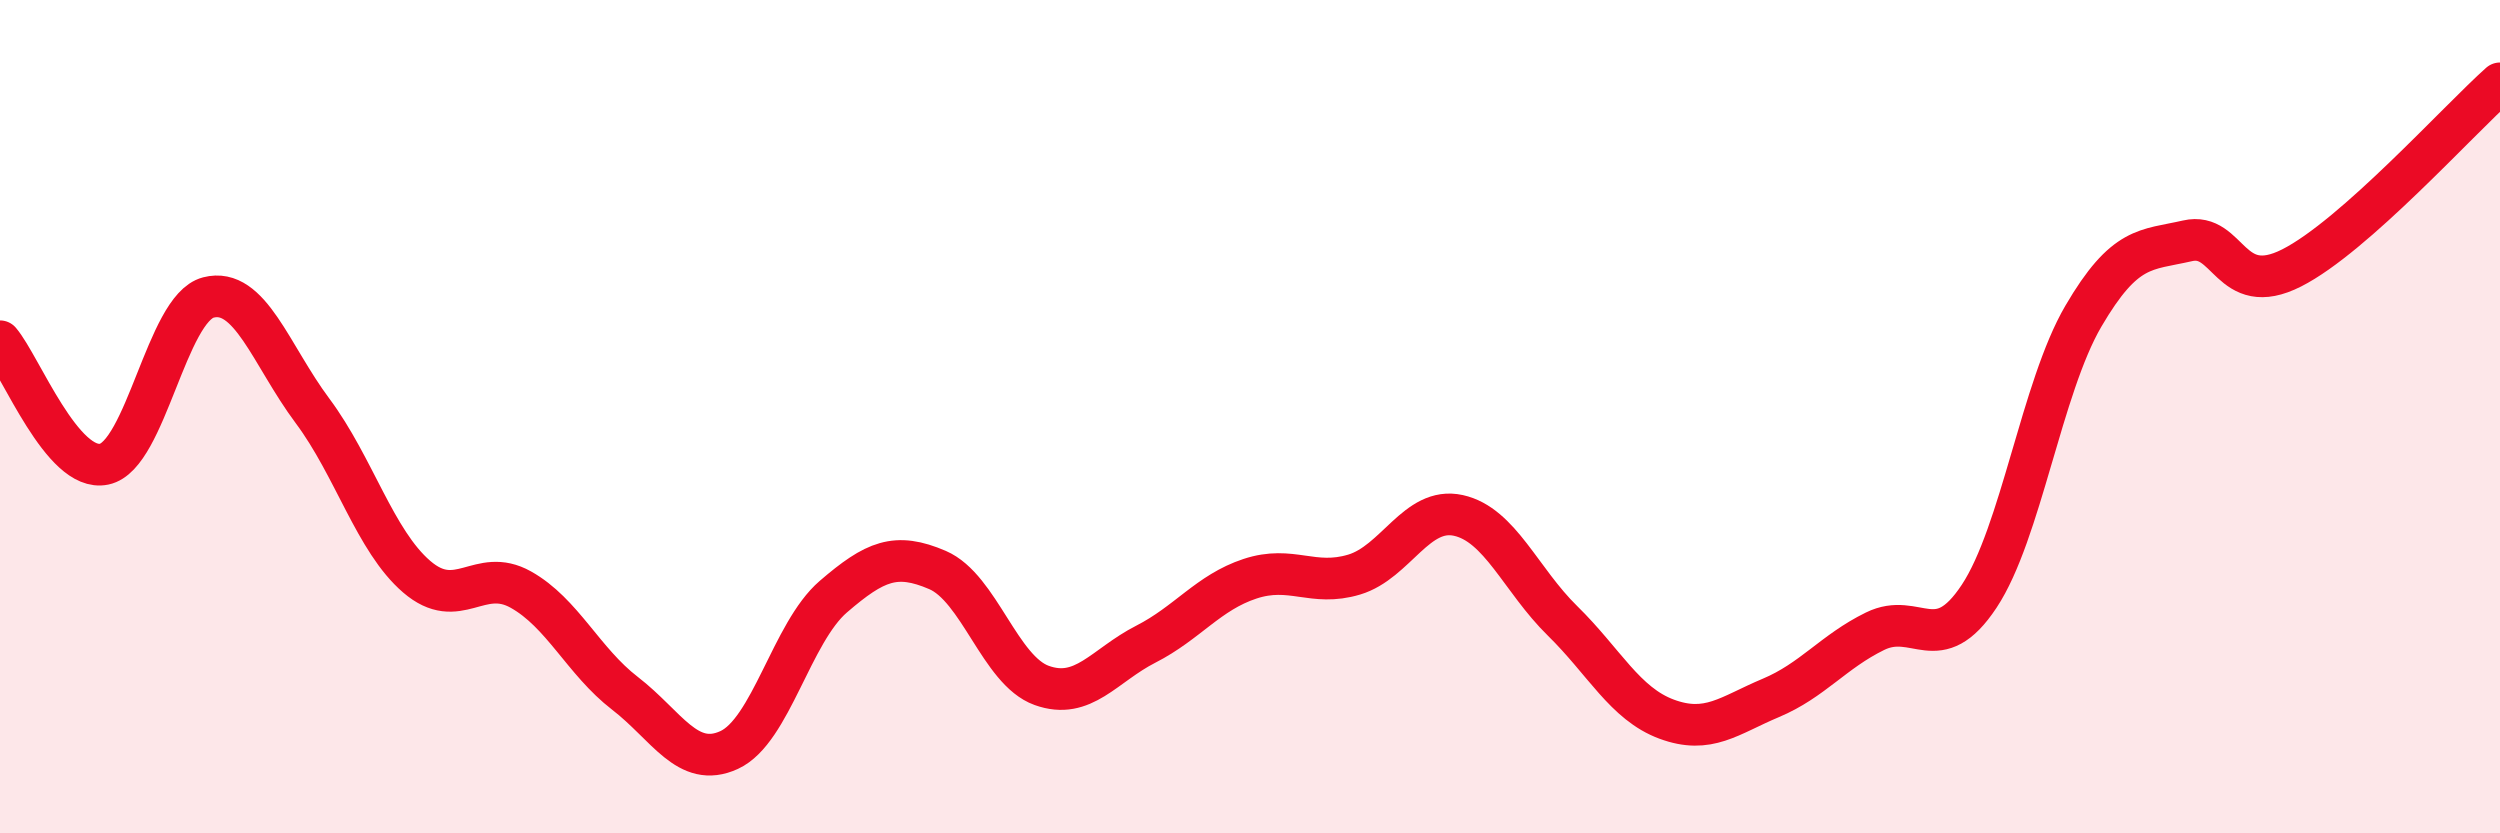
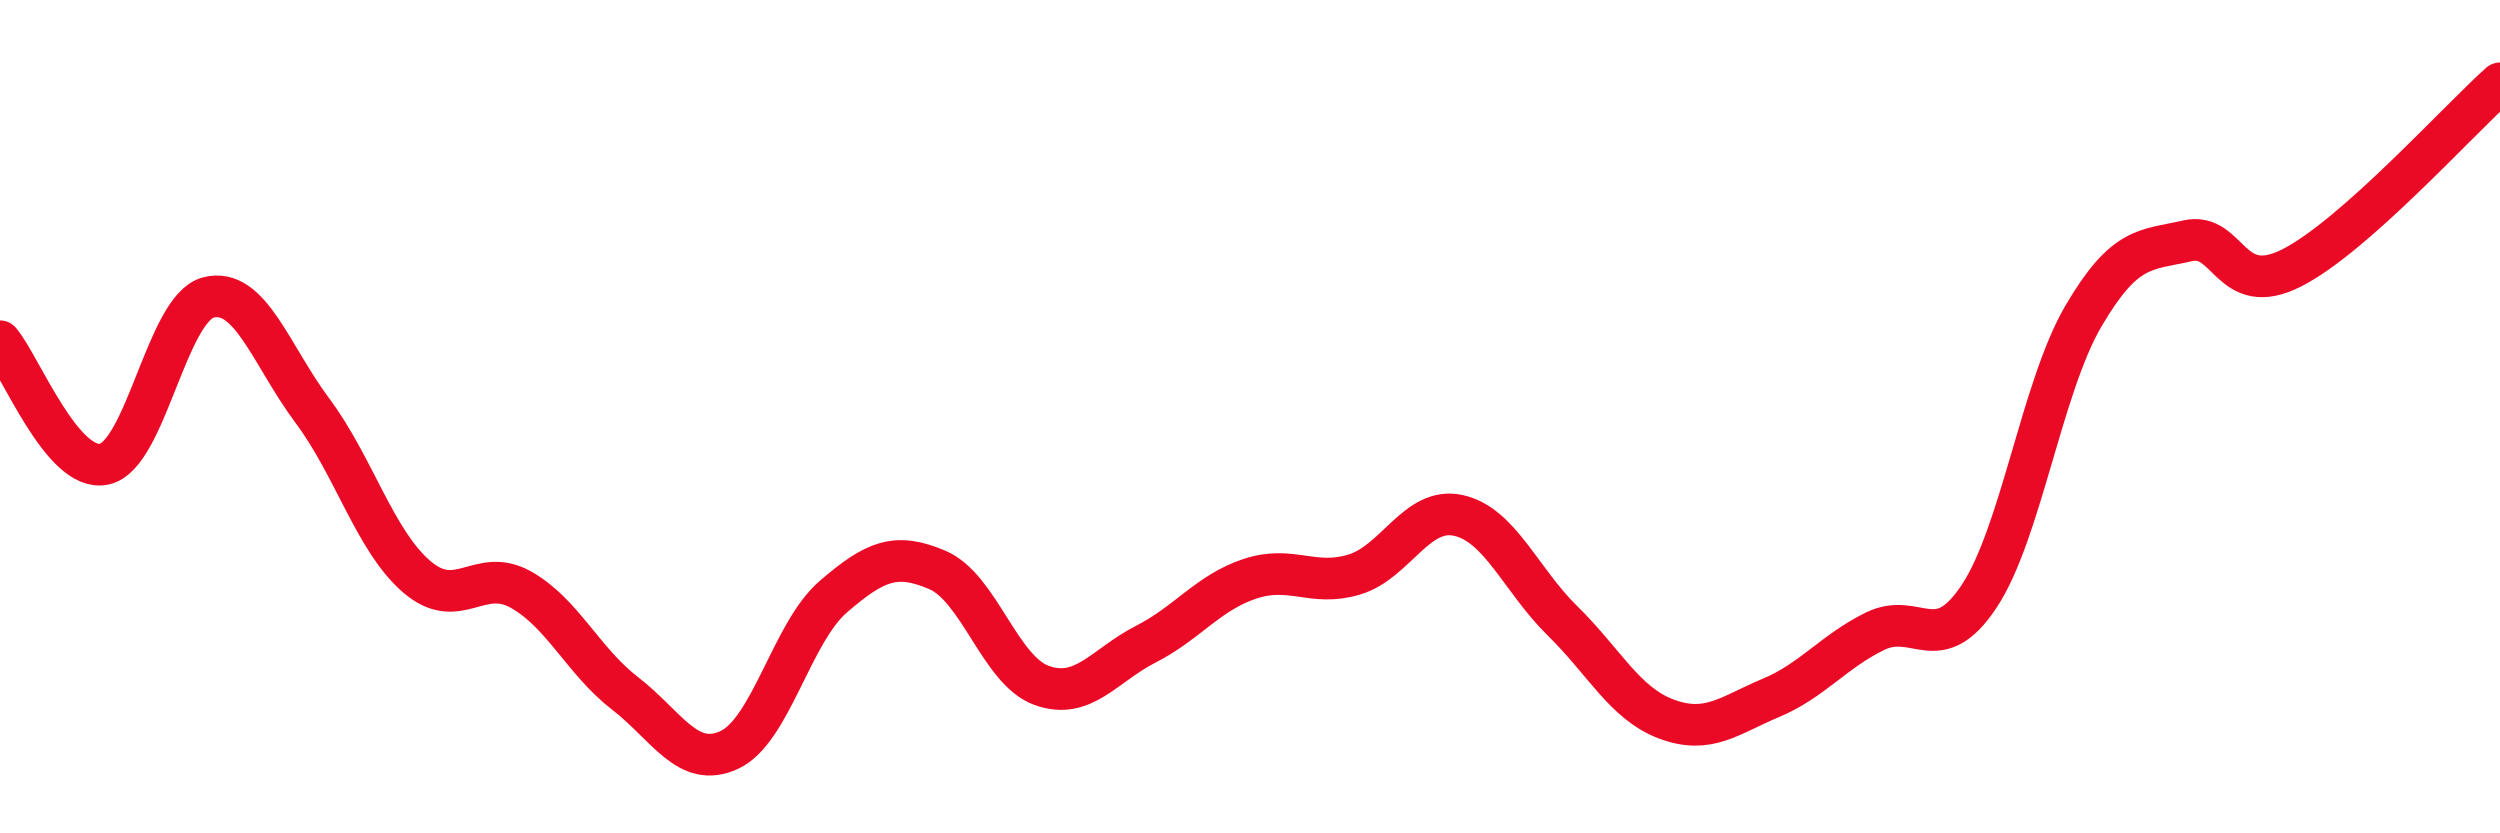
<svg xmlns="http://www.w3.org/2000/svg" width="60" height="20" viewBox="0 0 60 20">
-   <path d="M 0,8.19 C 0.5,8.78 1.5,11.35 2.5,11.14 C 3.5,10.93 4,7.4 5,7.14 C 6,6.88 6.5,8.52 7.5,9.86 C 8.5,11.2 9,12.98 10,13.84 C 11,14.7 11.5,13.59 12.5,14.15 C 13.5,14.71 14,15.87 15,16.64 C 16,17.41 16.5,18.46 17.5,18 C 18.5,17.54 19,15.18 20,14.32 C 21,13.46 21.5,13.25 22.5,13.68 C 23.5,14.11 24,16.09 25,16.45 C 26,16.81 26.5,15.97 27.5,15.46 C 28.5,14.95 29,14.22 30,13.89 C 31,13.56 31.5,14.09 32.5,13.79 C 33.5,13.49 34,12.15 35,12.37 C 36,12.59 36.5,13.92 37.5,14.9 C 38.5,15.88 39,16.89 40,17.26 C 41,17.63 41.5,17.17 42.5,16.75 C 43.5,16.33 44,15.64 45,15.15 C 46,14.66 46.5,15.82 47.5,14.31 C 48.5,12.8 49,9.3 50,7.59 C 51,5.88 51.5,6.01 52.5,5.78 C 53.5,5.55 53.5,7.19 55,6.43 C 56.5,5.67 59,2.89 60,2L60 20L0 20Z" fill="#EB0A25" opacity="0.1" stroke-linecap="round" stroke-linejoin="round" />
  <path d="M 0,8.19 C 0.5,8.78 1.5,11.35 2.5,11.14 C 3.5,10.93 4,7.4 5,7.14 C 6,6.88 6.5,8.52 7.5,9.86 C 8.5,11.2 9,12.98 10,13.84 C 11,14.7 11.5,13.59 12.5,14.15 C 13.5,14.71 14,15.87 15,16.64 C 16,17.41 16.5,18.46 17.5,18 C 18.5,17.54 19,15.18 20,14.32 C 21,13.46 21.5,13.25 22.5,13.68 C 23.5,14.11 24,16.09 25,16.45 C 26,16.81 26.5,15.97 27.5,15.46 C 28.5,14.95 29,14.22 30,13.89 C 31,13.56 31.5,14.09 32.5,13.79 C 33.5,13.49 34,12.15 35,12.37 C 36,12.59 36.5,13.92 37.5,14.9 C 38.5,15.88 39,16.89 40,17.26 C 41,17.63 41.5,17.17 42.5,16.75 C 43.5,16.33 44,15.64 45,15.15 C 46,14.66 46.5,15.82 47.5,14.31 C 48.5,12.8 49,9.3 50,7.59 C 51,5.88 51.5,6.01 52.5,5.78 C 53.5,5.55 53.5,7.19 55,6.43 C 56.5,5.67 59,2.89 60,2" stroke="#EB0A25" stroke-width="1" fill="none" stroke-linecap="round" stroke-linejoin="round" />
</svg>